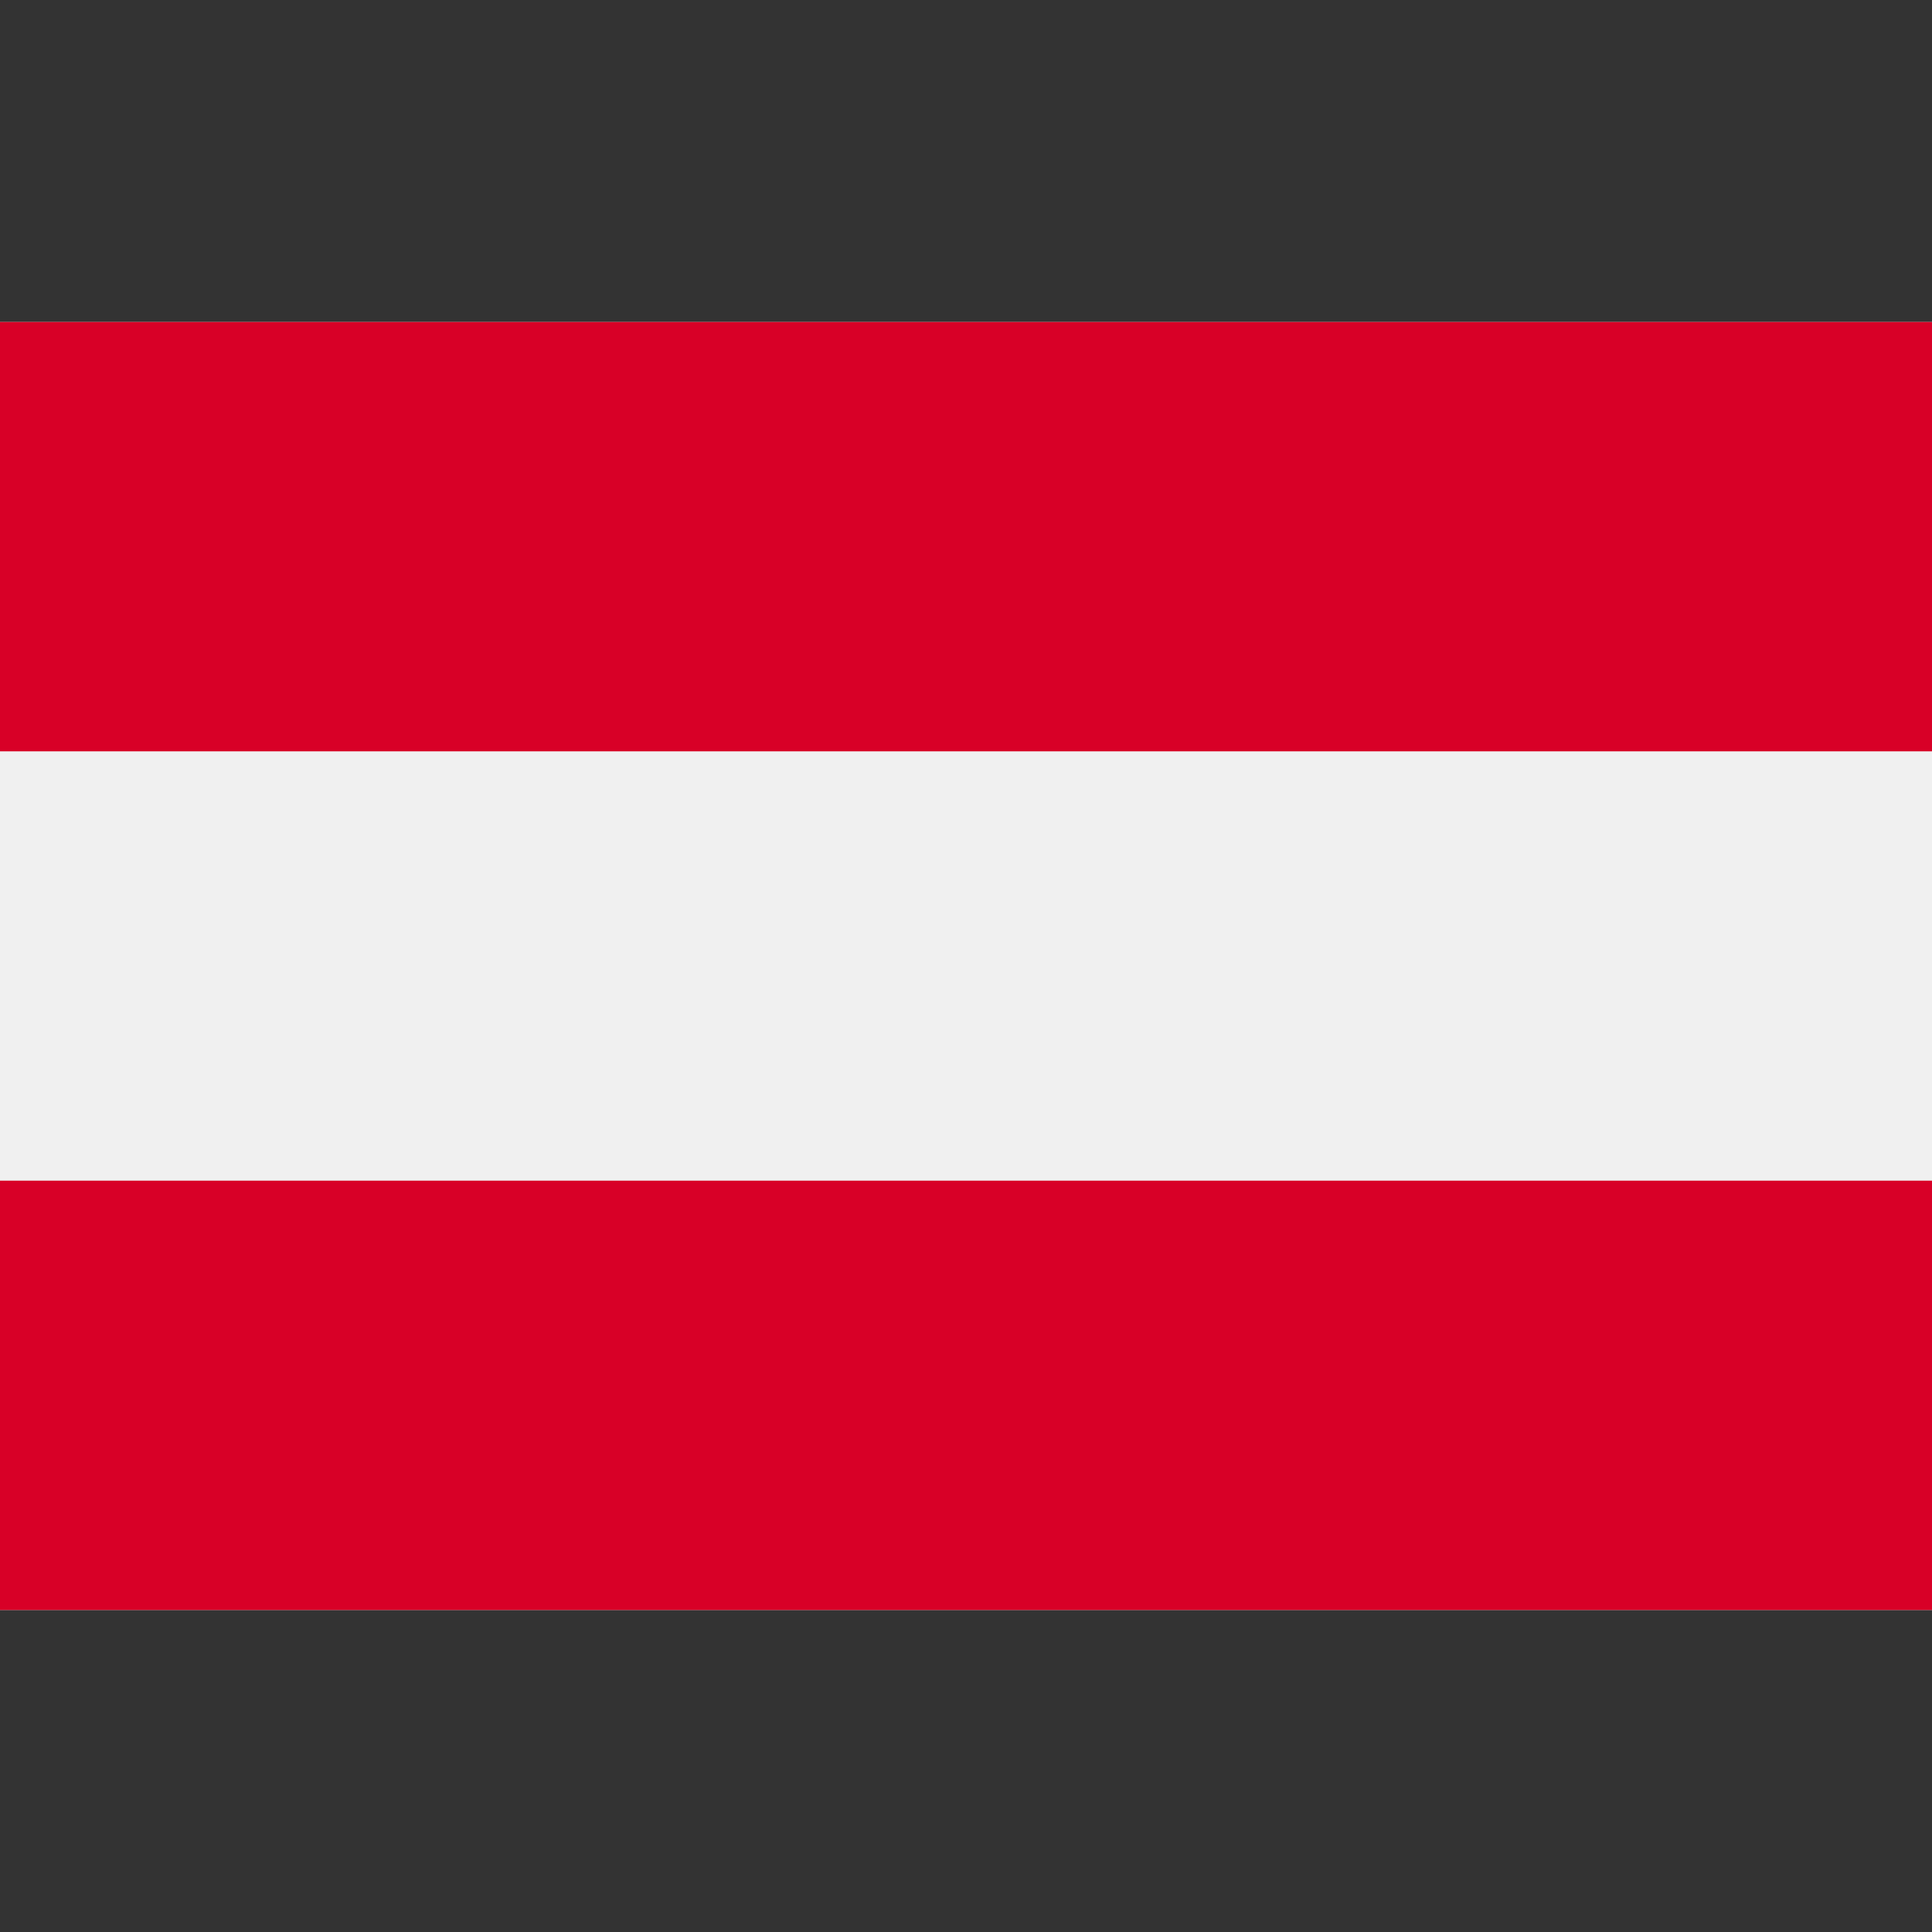
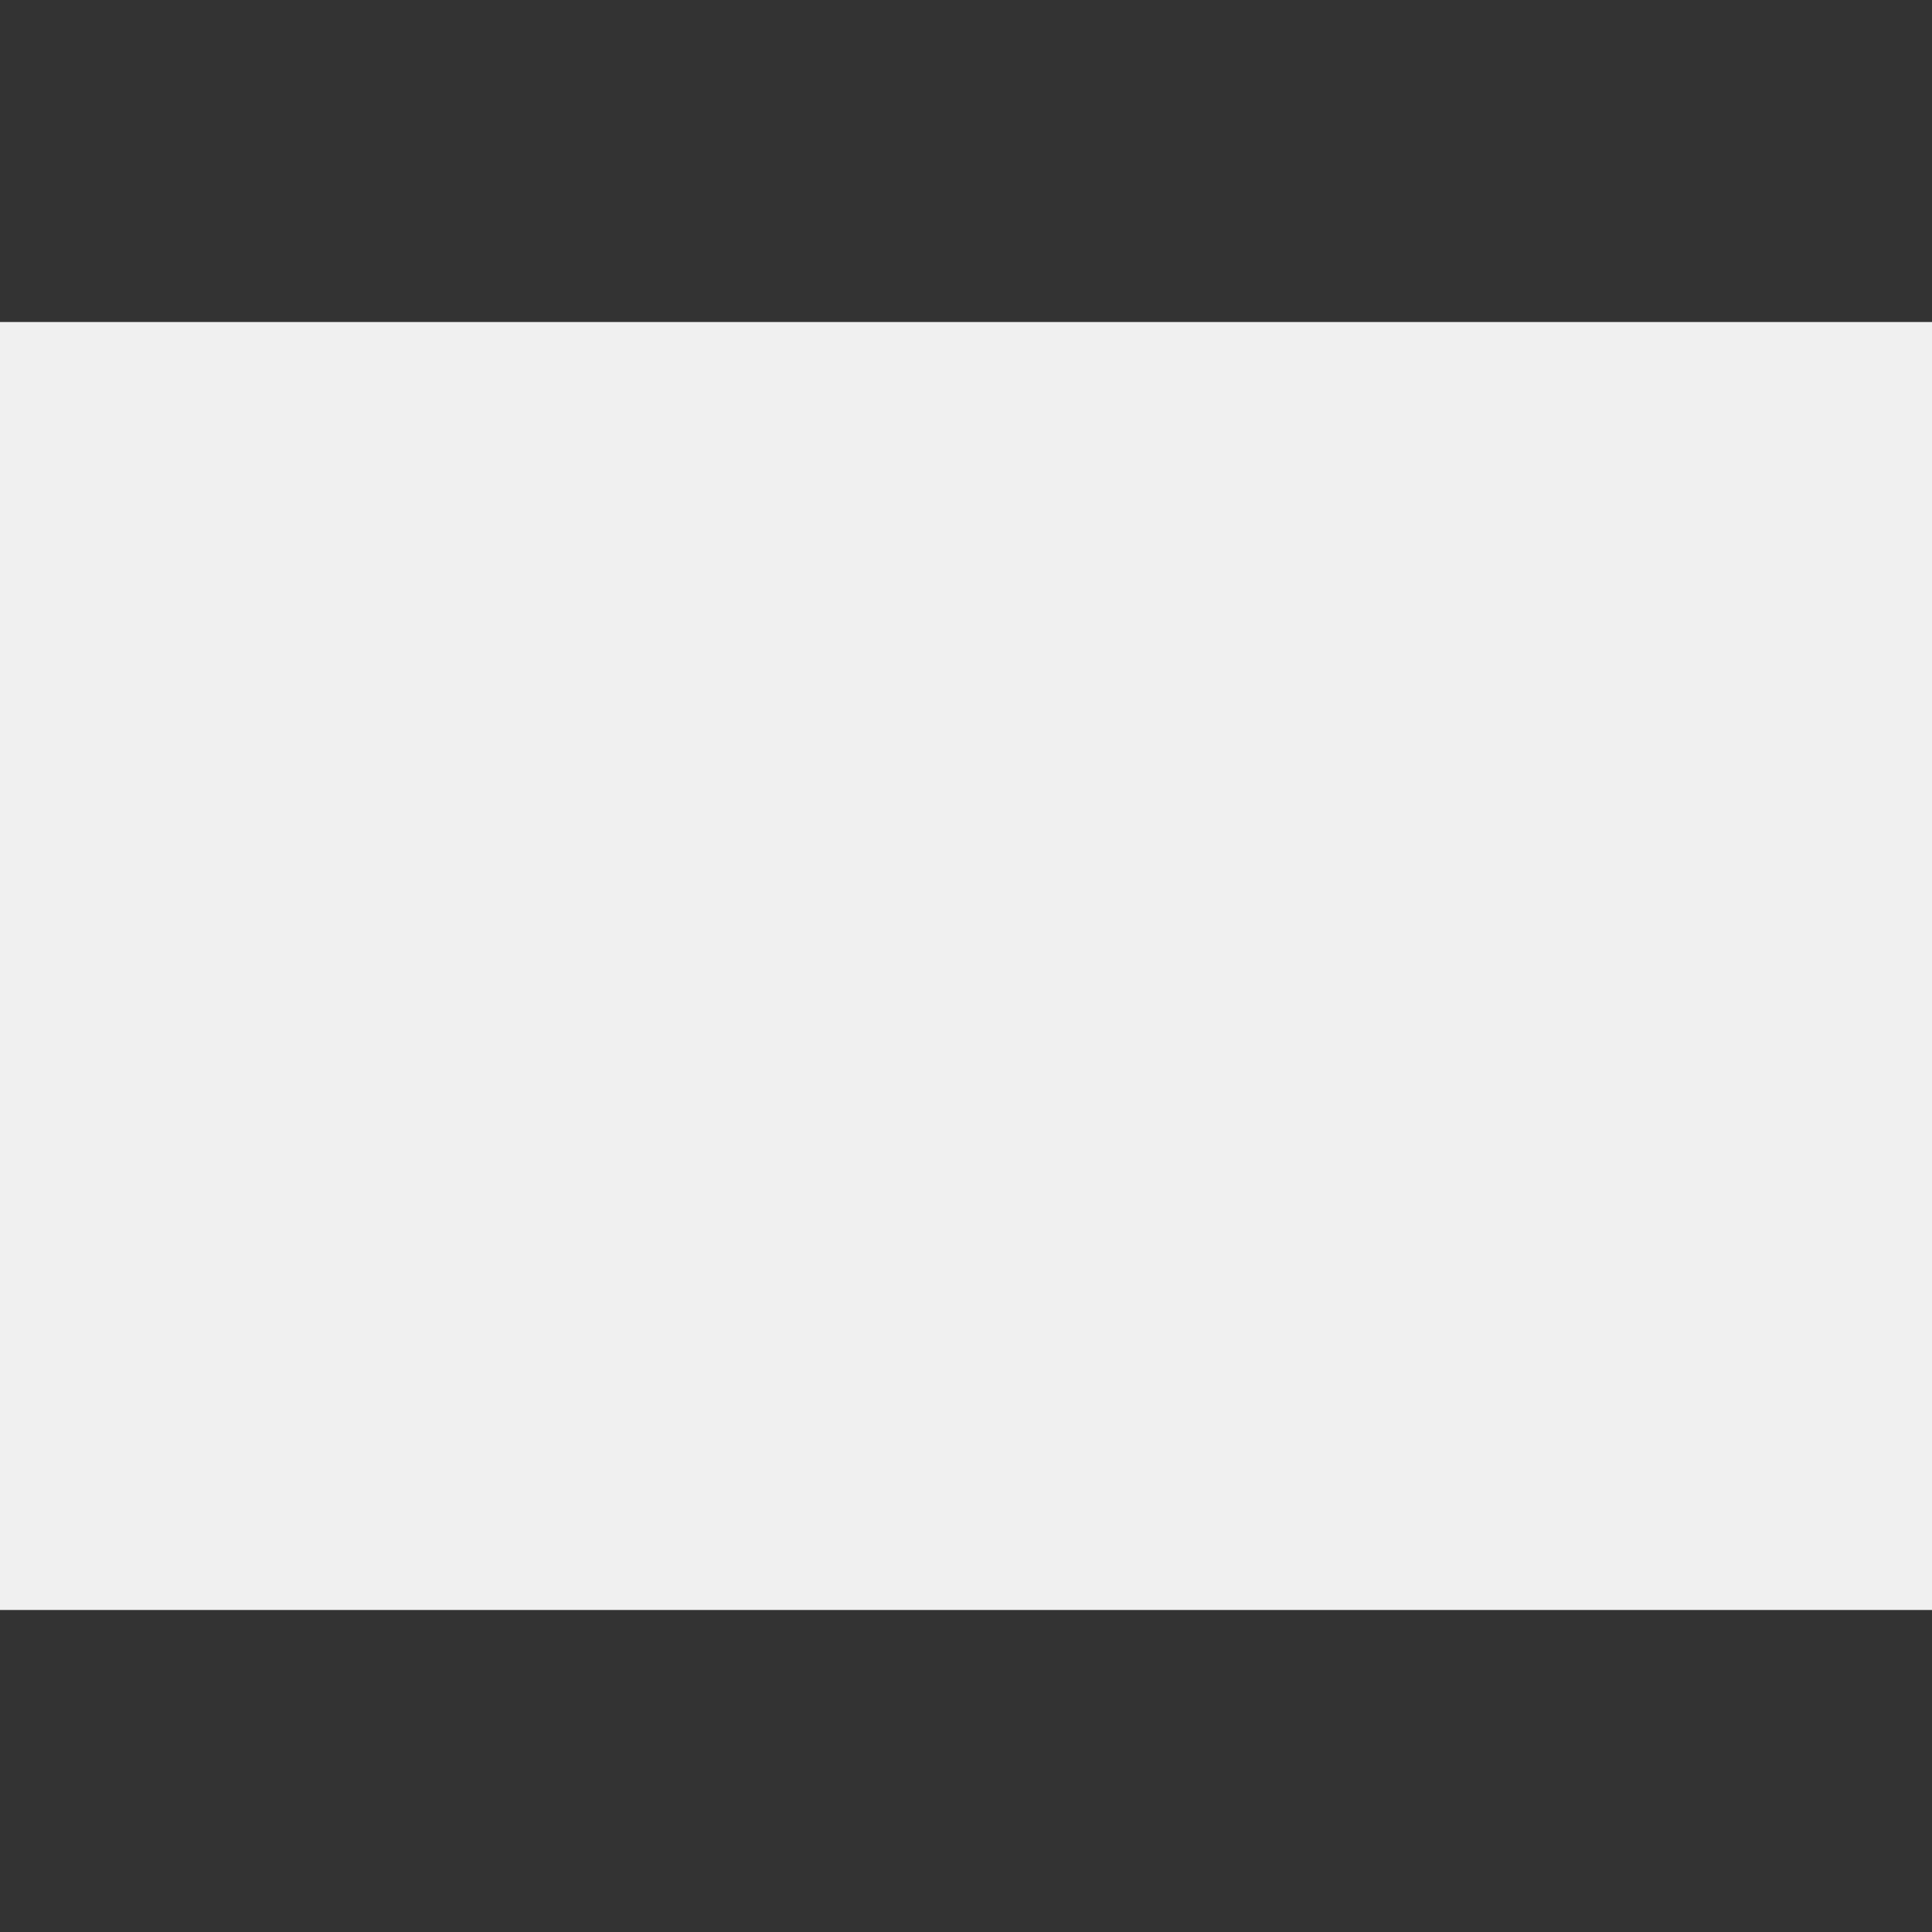
<svg xmlns="http://www.w3.org/2000/svg" viewBox="0 0 512 512" id="austria">
  <rect x="0" y="0" width="512" height="512" fill="#333333" stroke="none" />
  <path fill="#f0f0f0" d="M0 85.337h512v341.326H0z" />
-   <path fill="#d80027" d="M0 85.337h512v113.775H0zM0 312.888h512v113.775H0z" />
</svg>